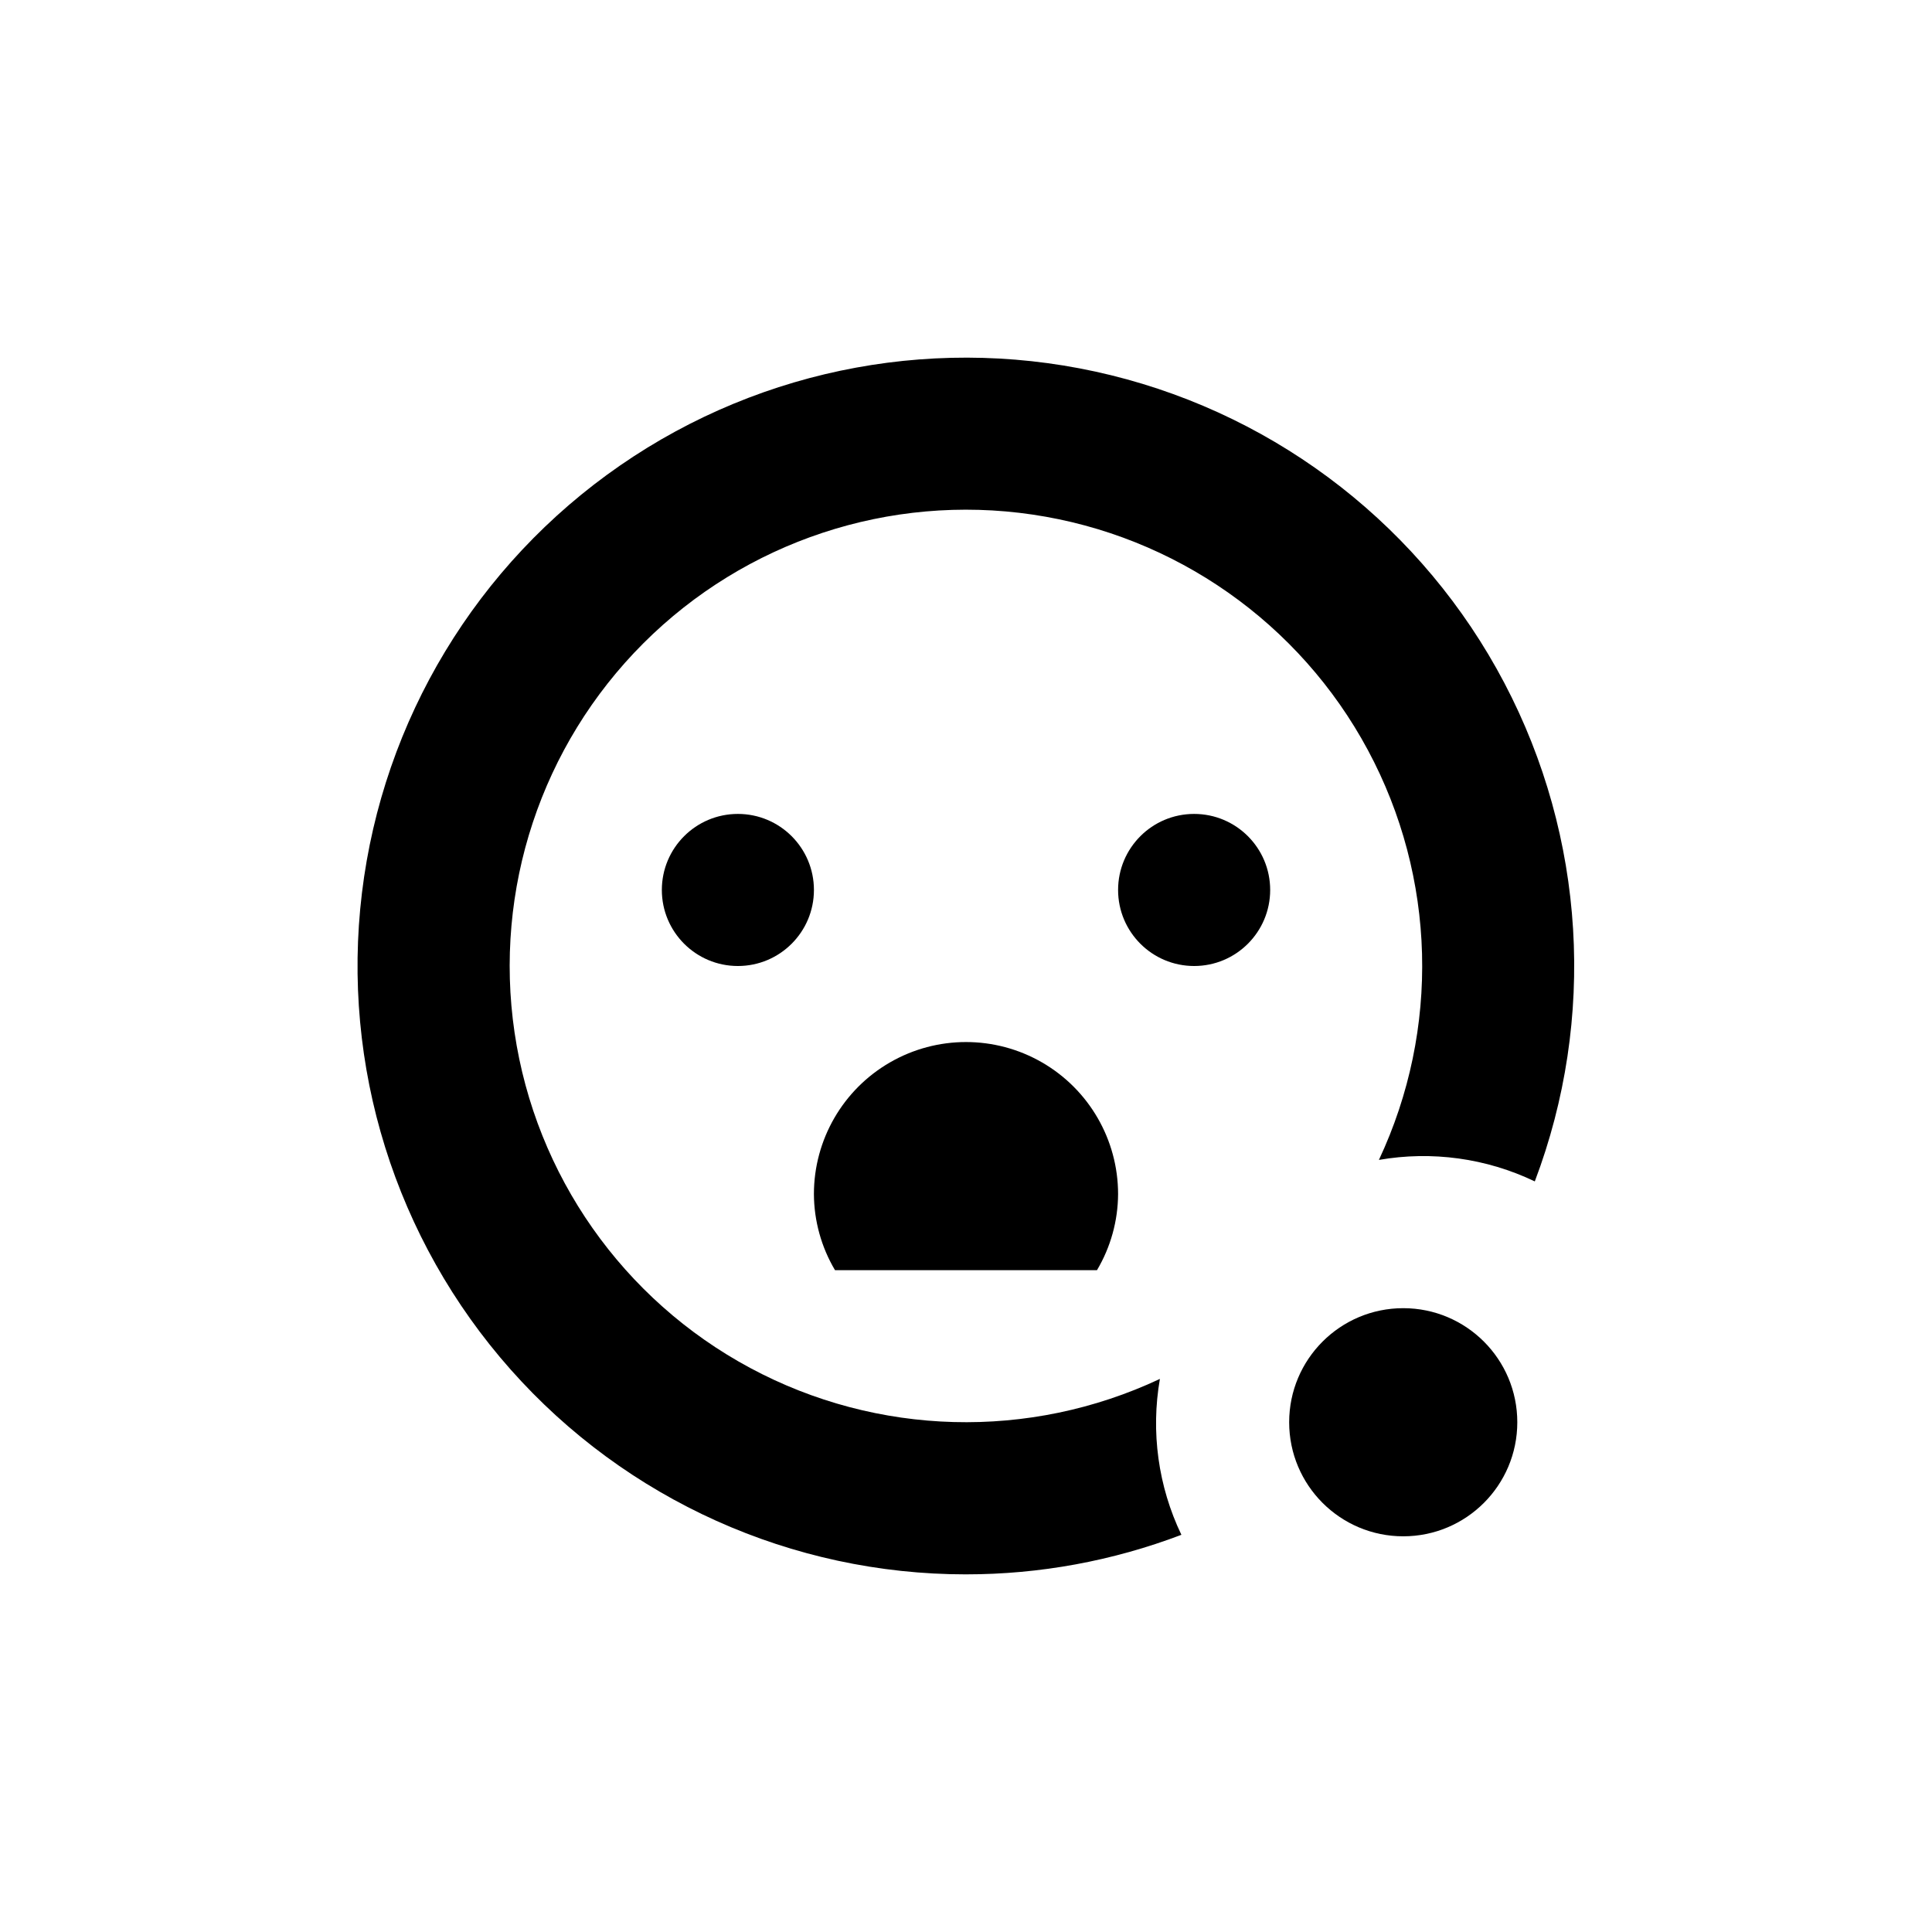
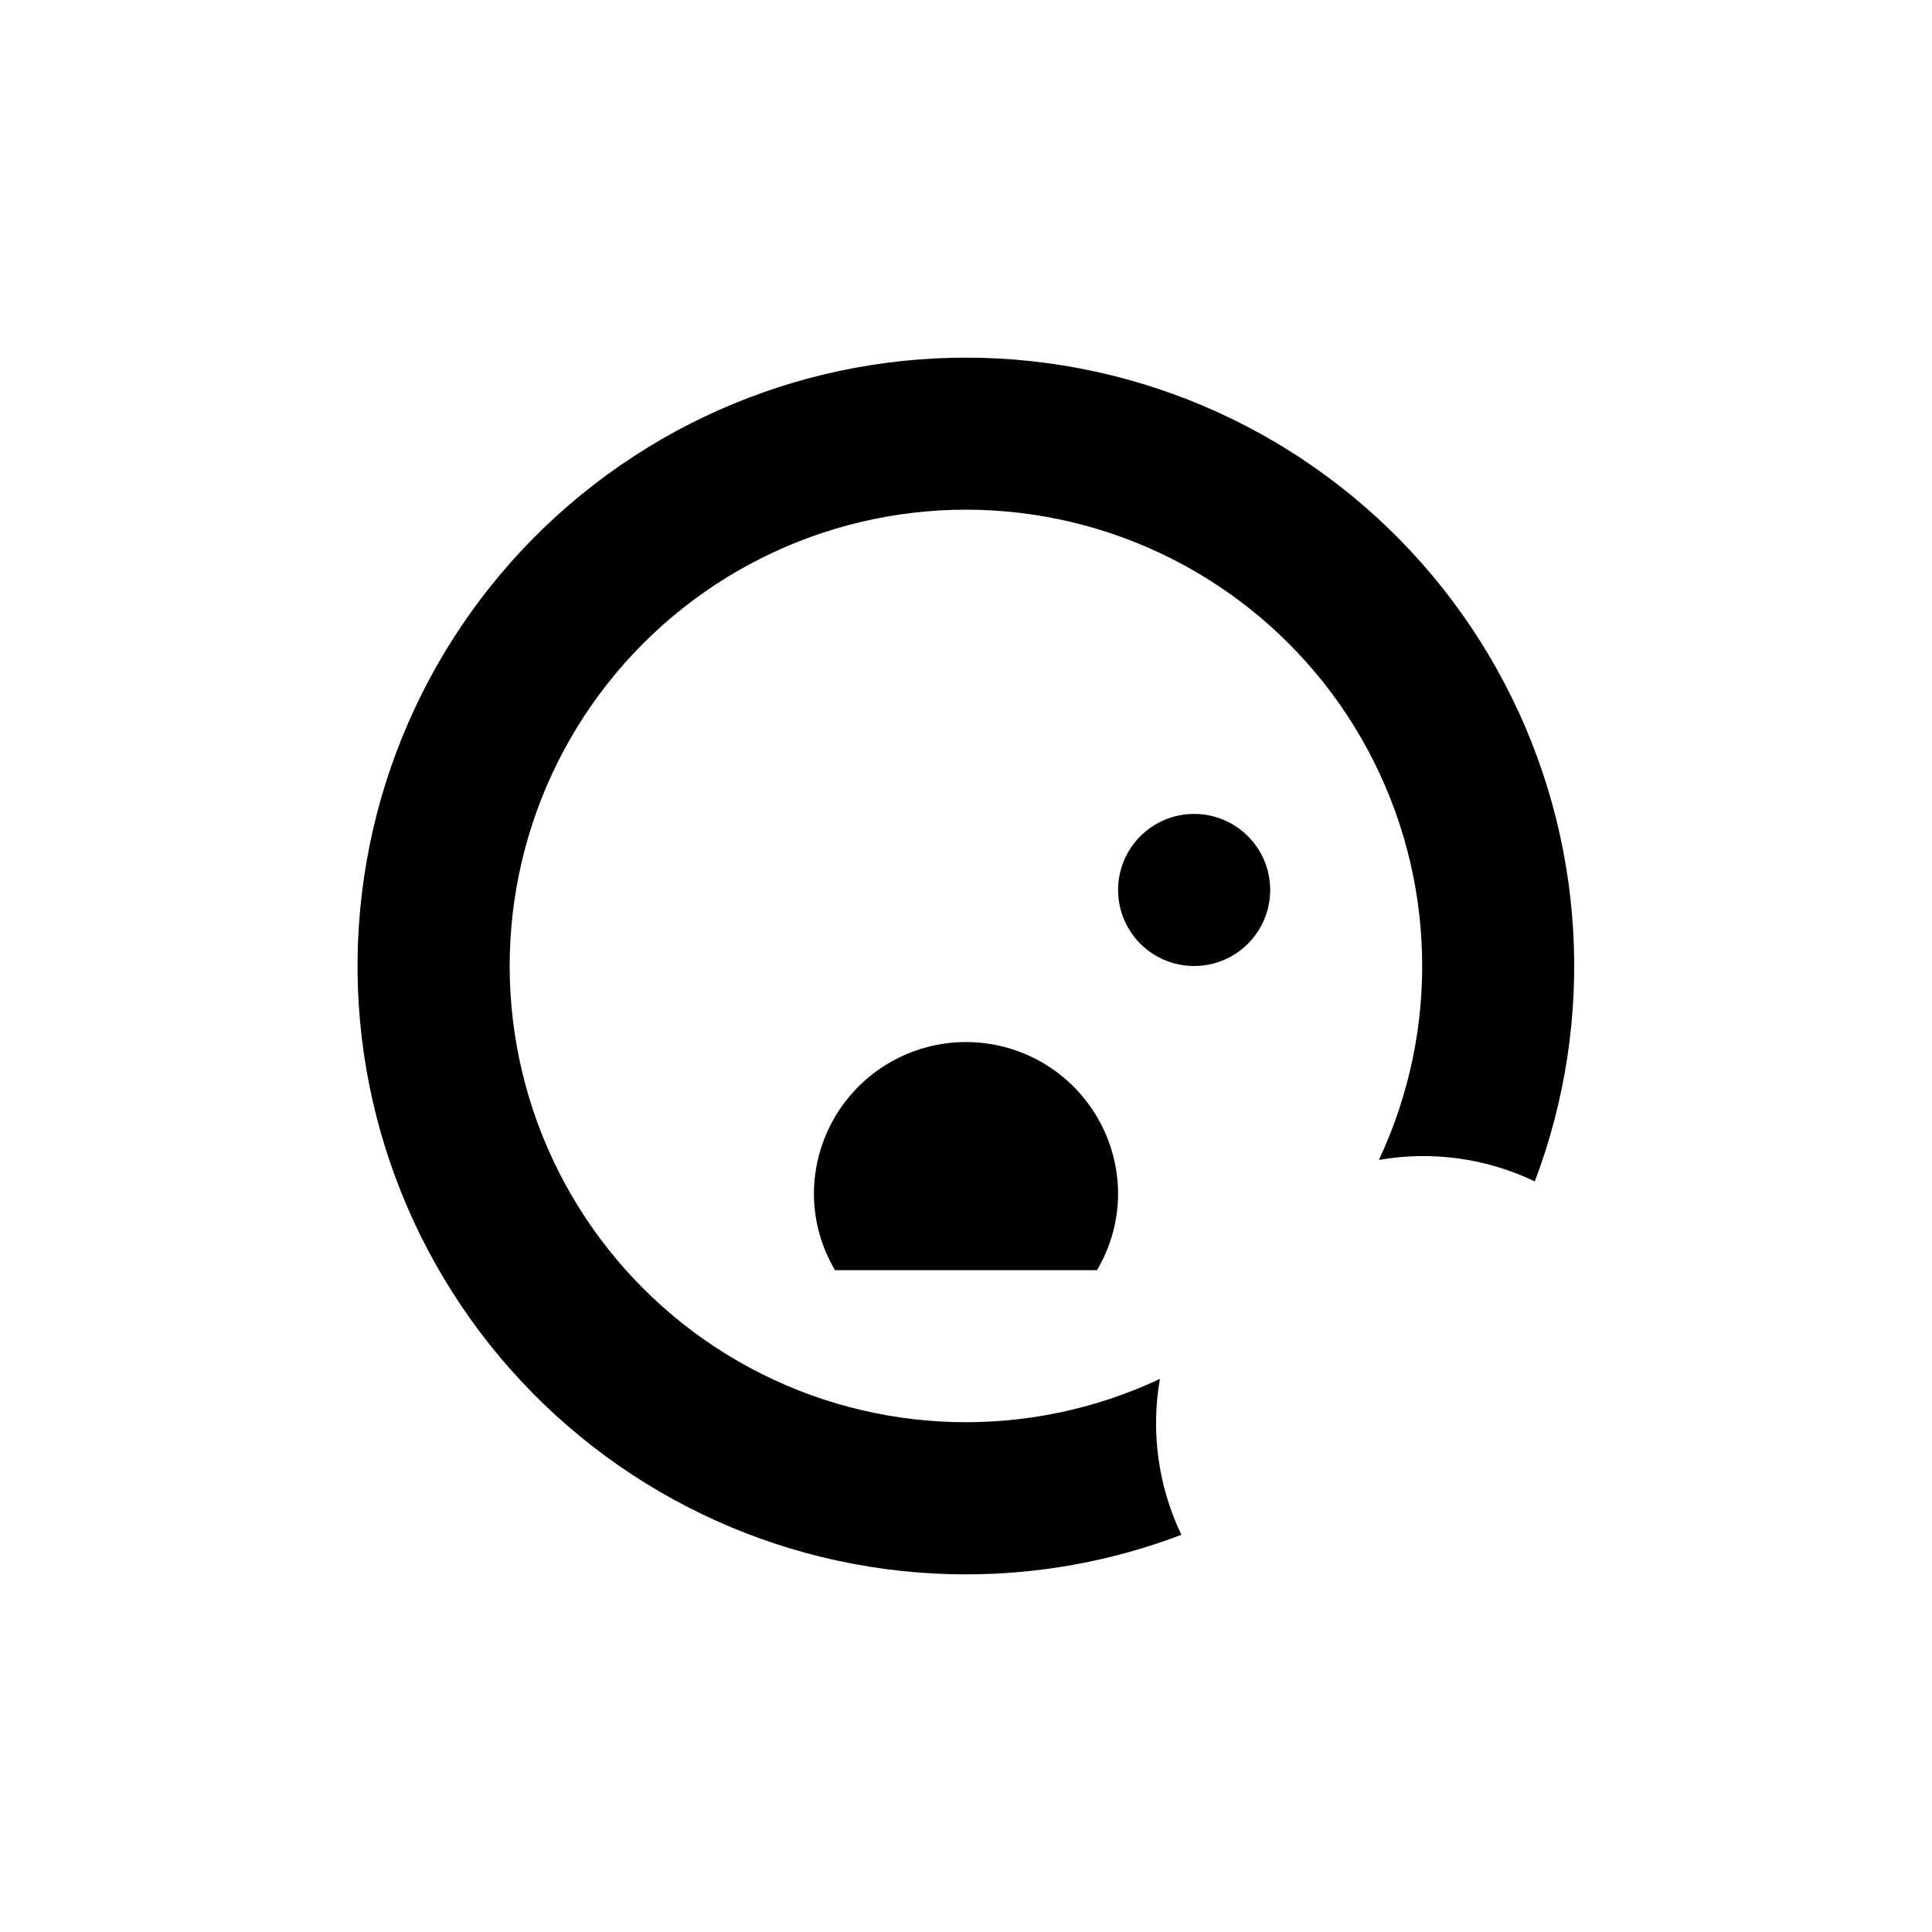
<svg xmlns="http://www.w3.org/2000/svg" fill="#000000" width="800px" height="800px" version="1.1" viewBox="144 144 512 512">
  <g>
    <path d="m400 561.22c19.504 0.008 38.848-3.543 57.082-10.48-6.156-12.84-8.145-27.285-5.695-41.312-34.621 16.262-74.895 15.184-108.59-2.91-33.699-18.09-56.852-51.059-62.434-88.898-5.578-37.84 7.078-76.086 34.125-103.13s65.293-39.703 103.13-34.125c37.84 5.582 70.809 28.734 88.898 62.434 18.094 33.699 19.172 73.973 2.91 108.59 14.027-2.449 28.473-0.461 41.312 5.695 16.336-43.152 13.402-91.234-8.062-132.08-21.465-40.848-59.398-70.535-104.2-81.559-44.805-11.02-92.184-2.316-130.14 23.91-37.965 26.227-62.871 67.461-68.414 113.27-5.547 45.805 8.797 91.793 39.406 126.32 30.605 34.527 74.539 54.285 120.68 54.277z" />
    <path d="m434.71 480.61c3.621-6.102 5.555-13.059 5.594-20.152 0-14.402-7.684-27.707-20.152-34.906-12.473-7.199-27.836-7.199-40.305 0-12.473 7.199-20.152 20.504-20.152 34.906 0.039 7.094 1.969 14.051 5.59 20.152z" />
-     <path d="m359.7 379.85c0 11.129-9.023 20.152-20.152 20.152-11.133 0-20.152-9.023-20.152-20.152 0-11.133 9.02-20.152 20.152-20.152 11.129 0 20.152 9.02 20.152 20.152" />
    <path d="m480.61 379.85c0 11.129-9.023 20.152-20.152 20.152-11.133 0-20.152-9.023-20.152-20.152 0-11.133 9.02-20.152 20.152-20.152 11.129 0 20.152 9.02 20.152 20.152" />
-     <path d="m546.1 520.91c0 16.695-13.531 30.227-30.227 30.227s-30.23-13.531-30.23-30.227c0-16.695 13.535-30.23 30.23-30.23s30.227 13.535 30.227 30.23" />
  </g>
</svg>